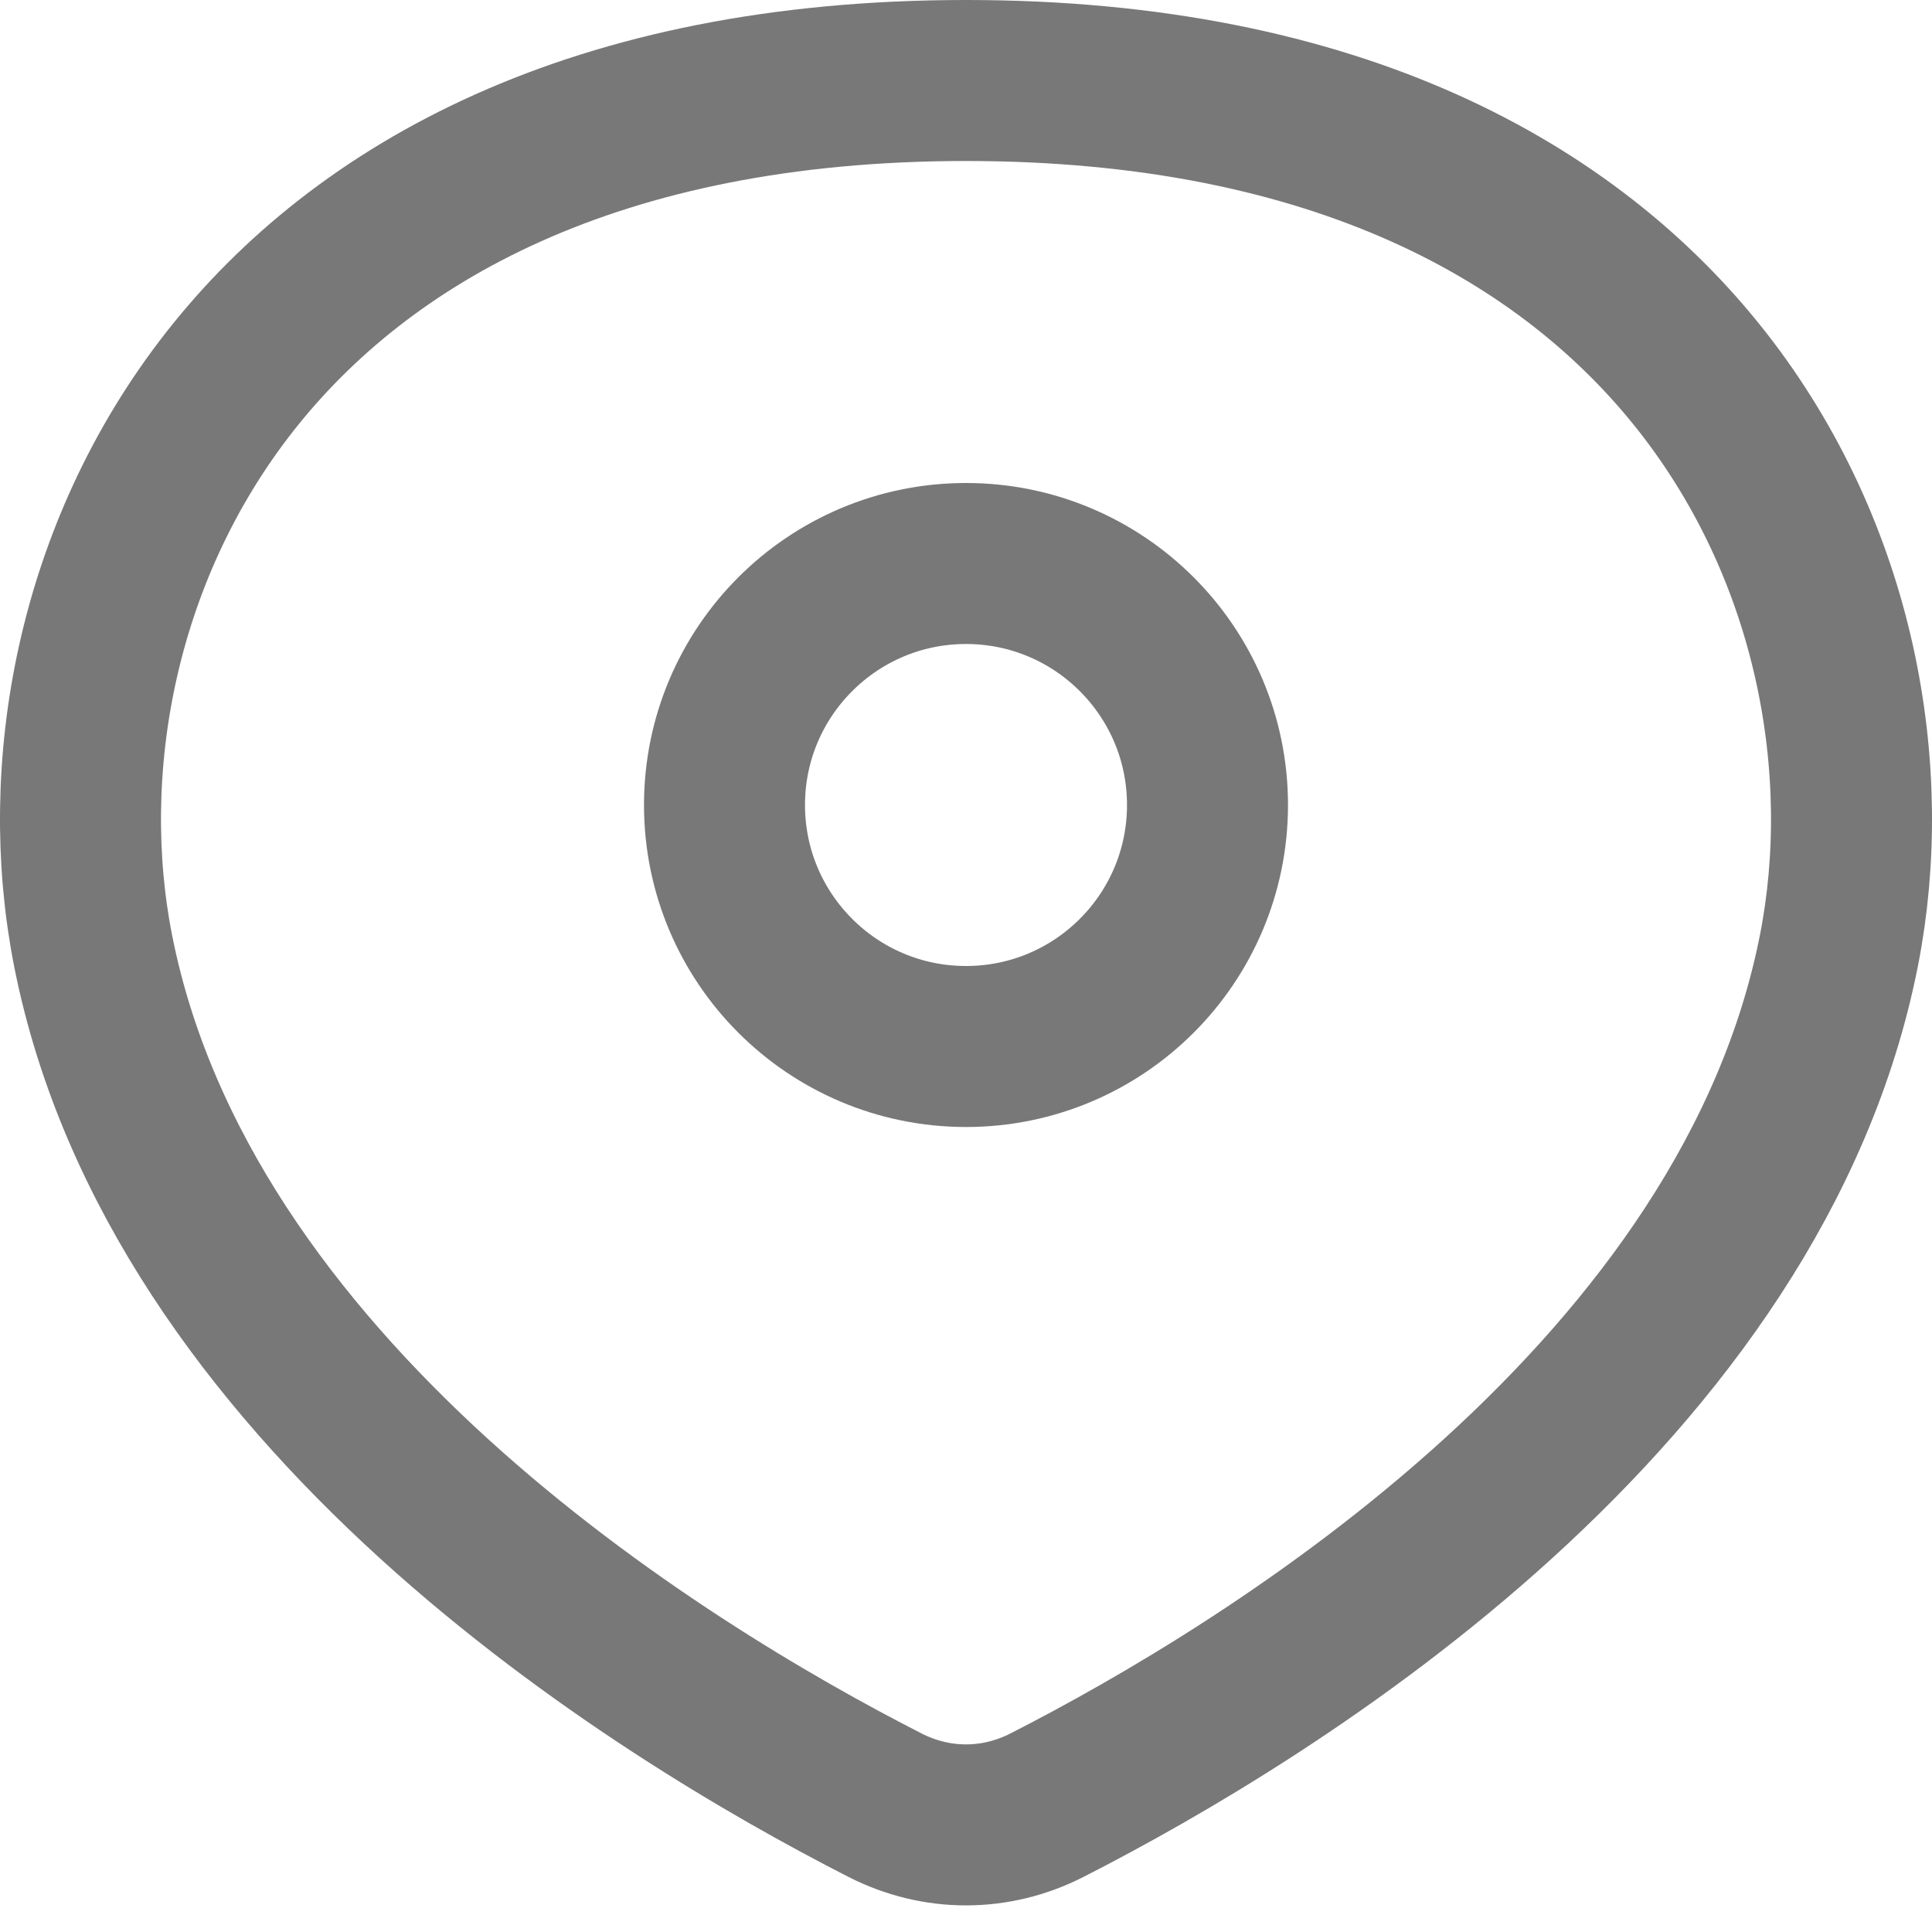
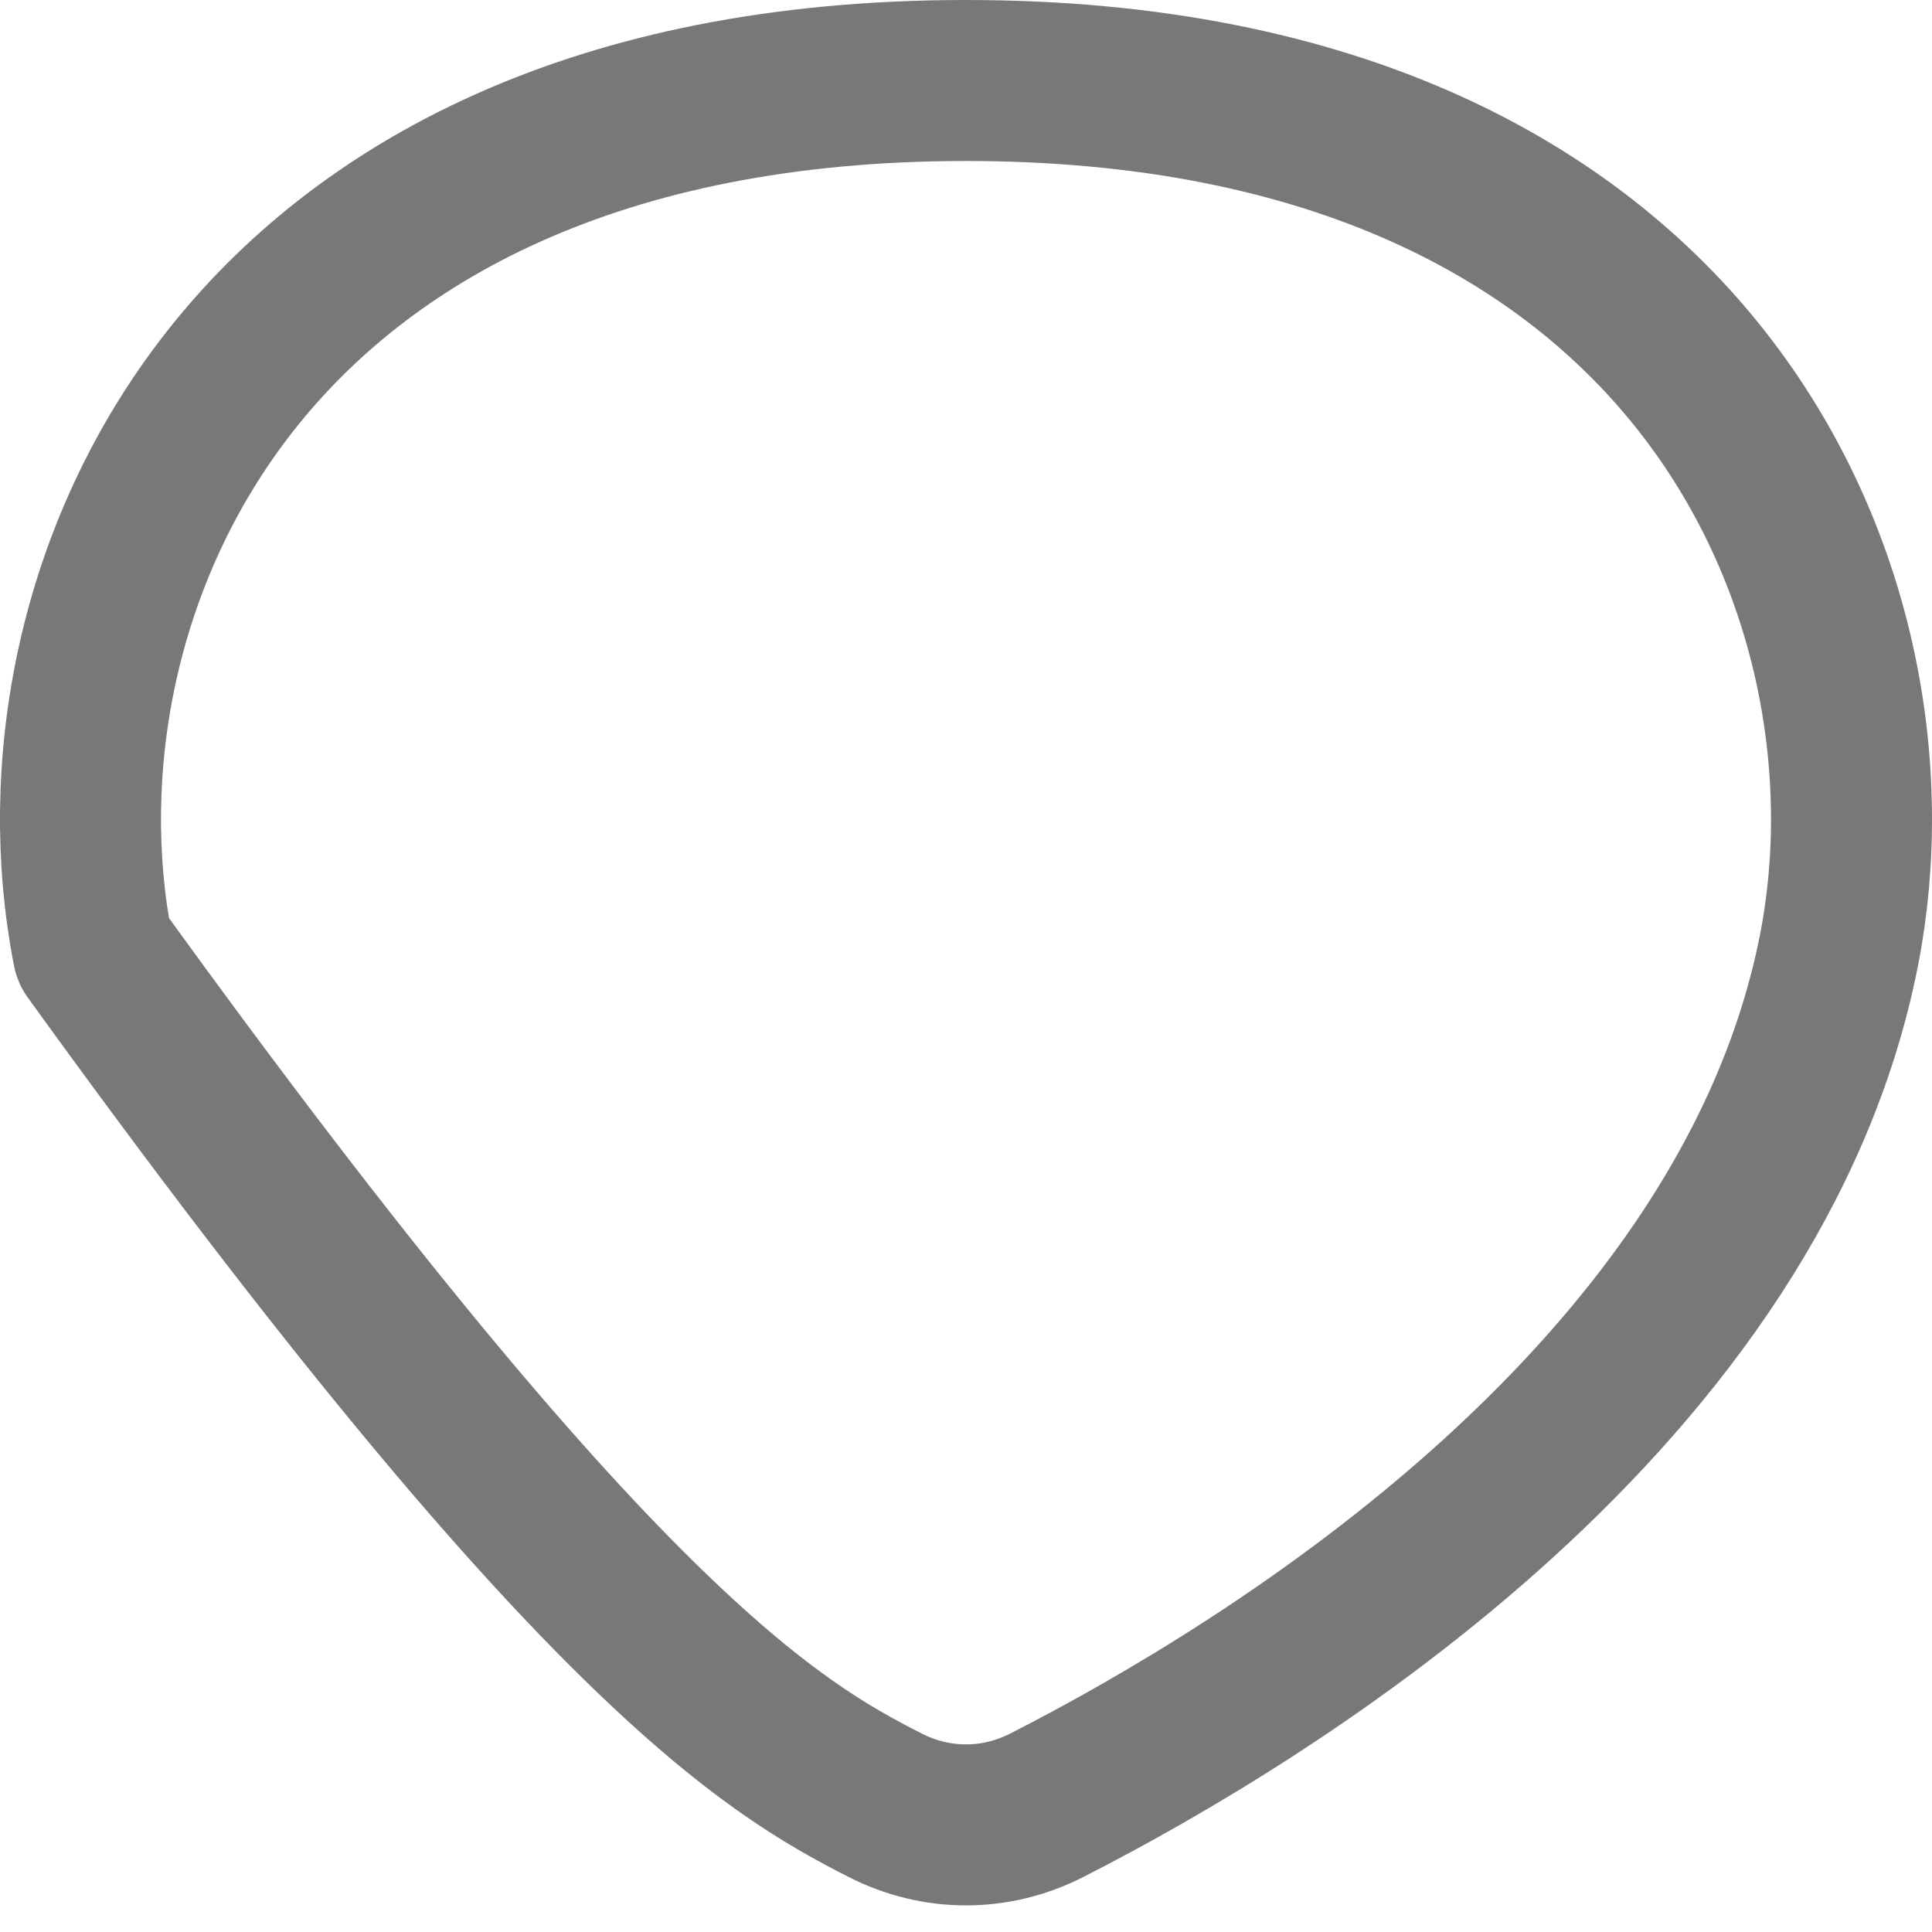
<svg xmlns="http://www.w3.org/2000/svg" width="24" height="24" viewBox="0 0 24 24" fill="none">
-   <path d="M1.156 11.807C1.69 14.515 3.392 16.797 5.389 18.615C7.381 20.427 9.591 21.709 10.995 22.425C11.634 22.751 12.366 22.751 13.005 22.425C14.409 21.709 16.619 20.427 18.611 18.615C20.608 16.797 22.31 14.515 22.844 11.807C23.285 9.567 22.814 6.869 21.147 4.742C19.503 2.645 16.611 1 12 1C7.389 1 4.497 2.645 2.853 4.742C1.186 6.869 0.715 9.567 1.156 11.807Z" stroke="#787878" stroke-width="2" stroke-linecap="round" stroke-linejoin="round" />
-   <circle r="3" transform="matrix(-1 0 0 1 12 10)" stroke="#787878" stroke-width="2" />
+   <path d="M1.156 11.807C7.381 20.427 9.591 21.709 10.995 22.425C11.634 22.751 12.366 22.751 13.005 22.425C14.409 21.709 16.619 20.427 18.611 18.615C20.608 16.797 22.31 14.515 22.844 11.807C23.285 9.567 22.814 6.869 21.147 4.742C19.503 2.645 16.611 1 12 1C7.389 1 4.497 2.645 2.853 4.742C1.186 6.869 0.715 9.567 1.156 11.807Z" stroke="#787878" stroke-width="2" stroke-linecap="round" stroke-linejoin="round" />
</svg>